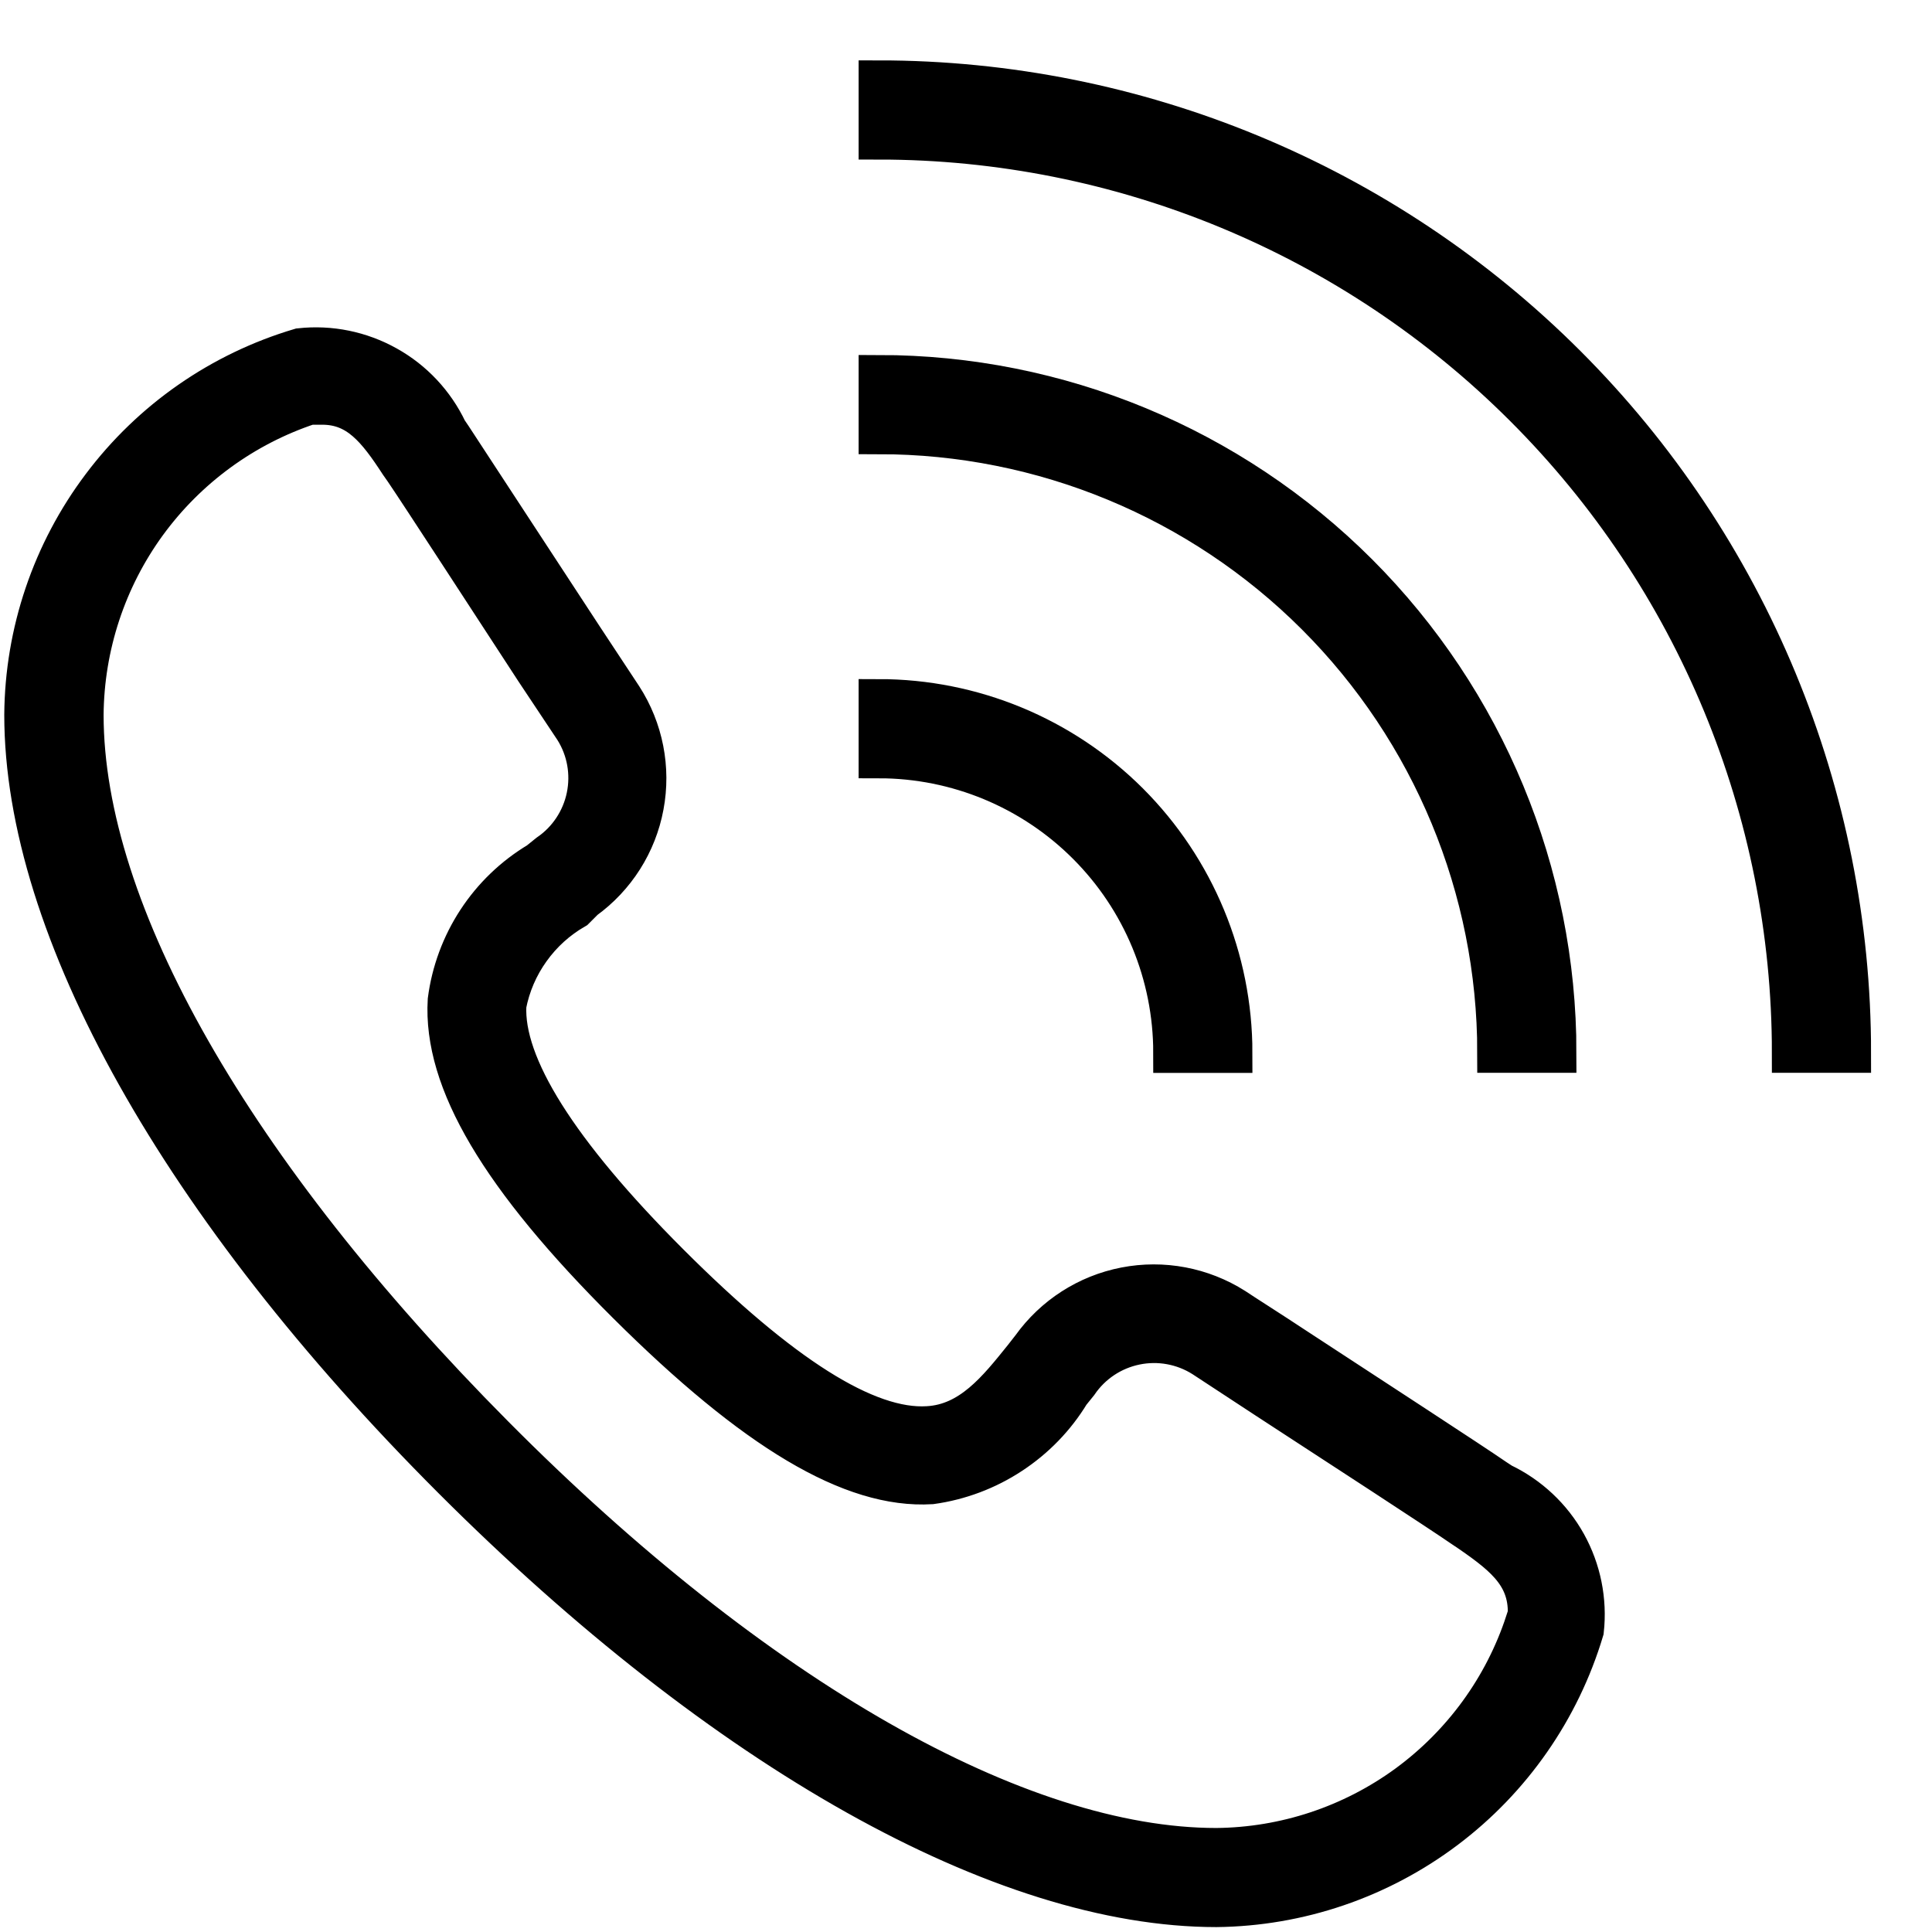
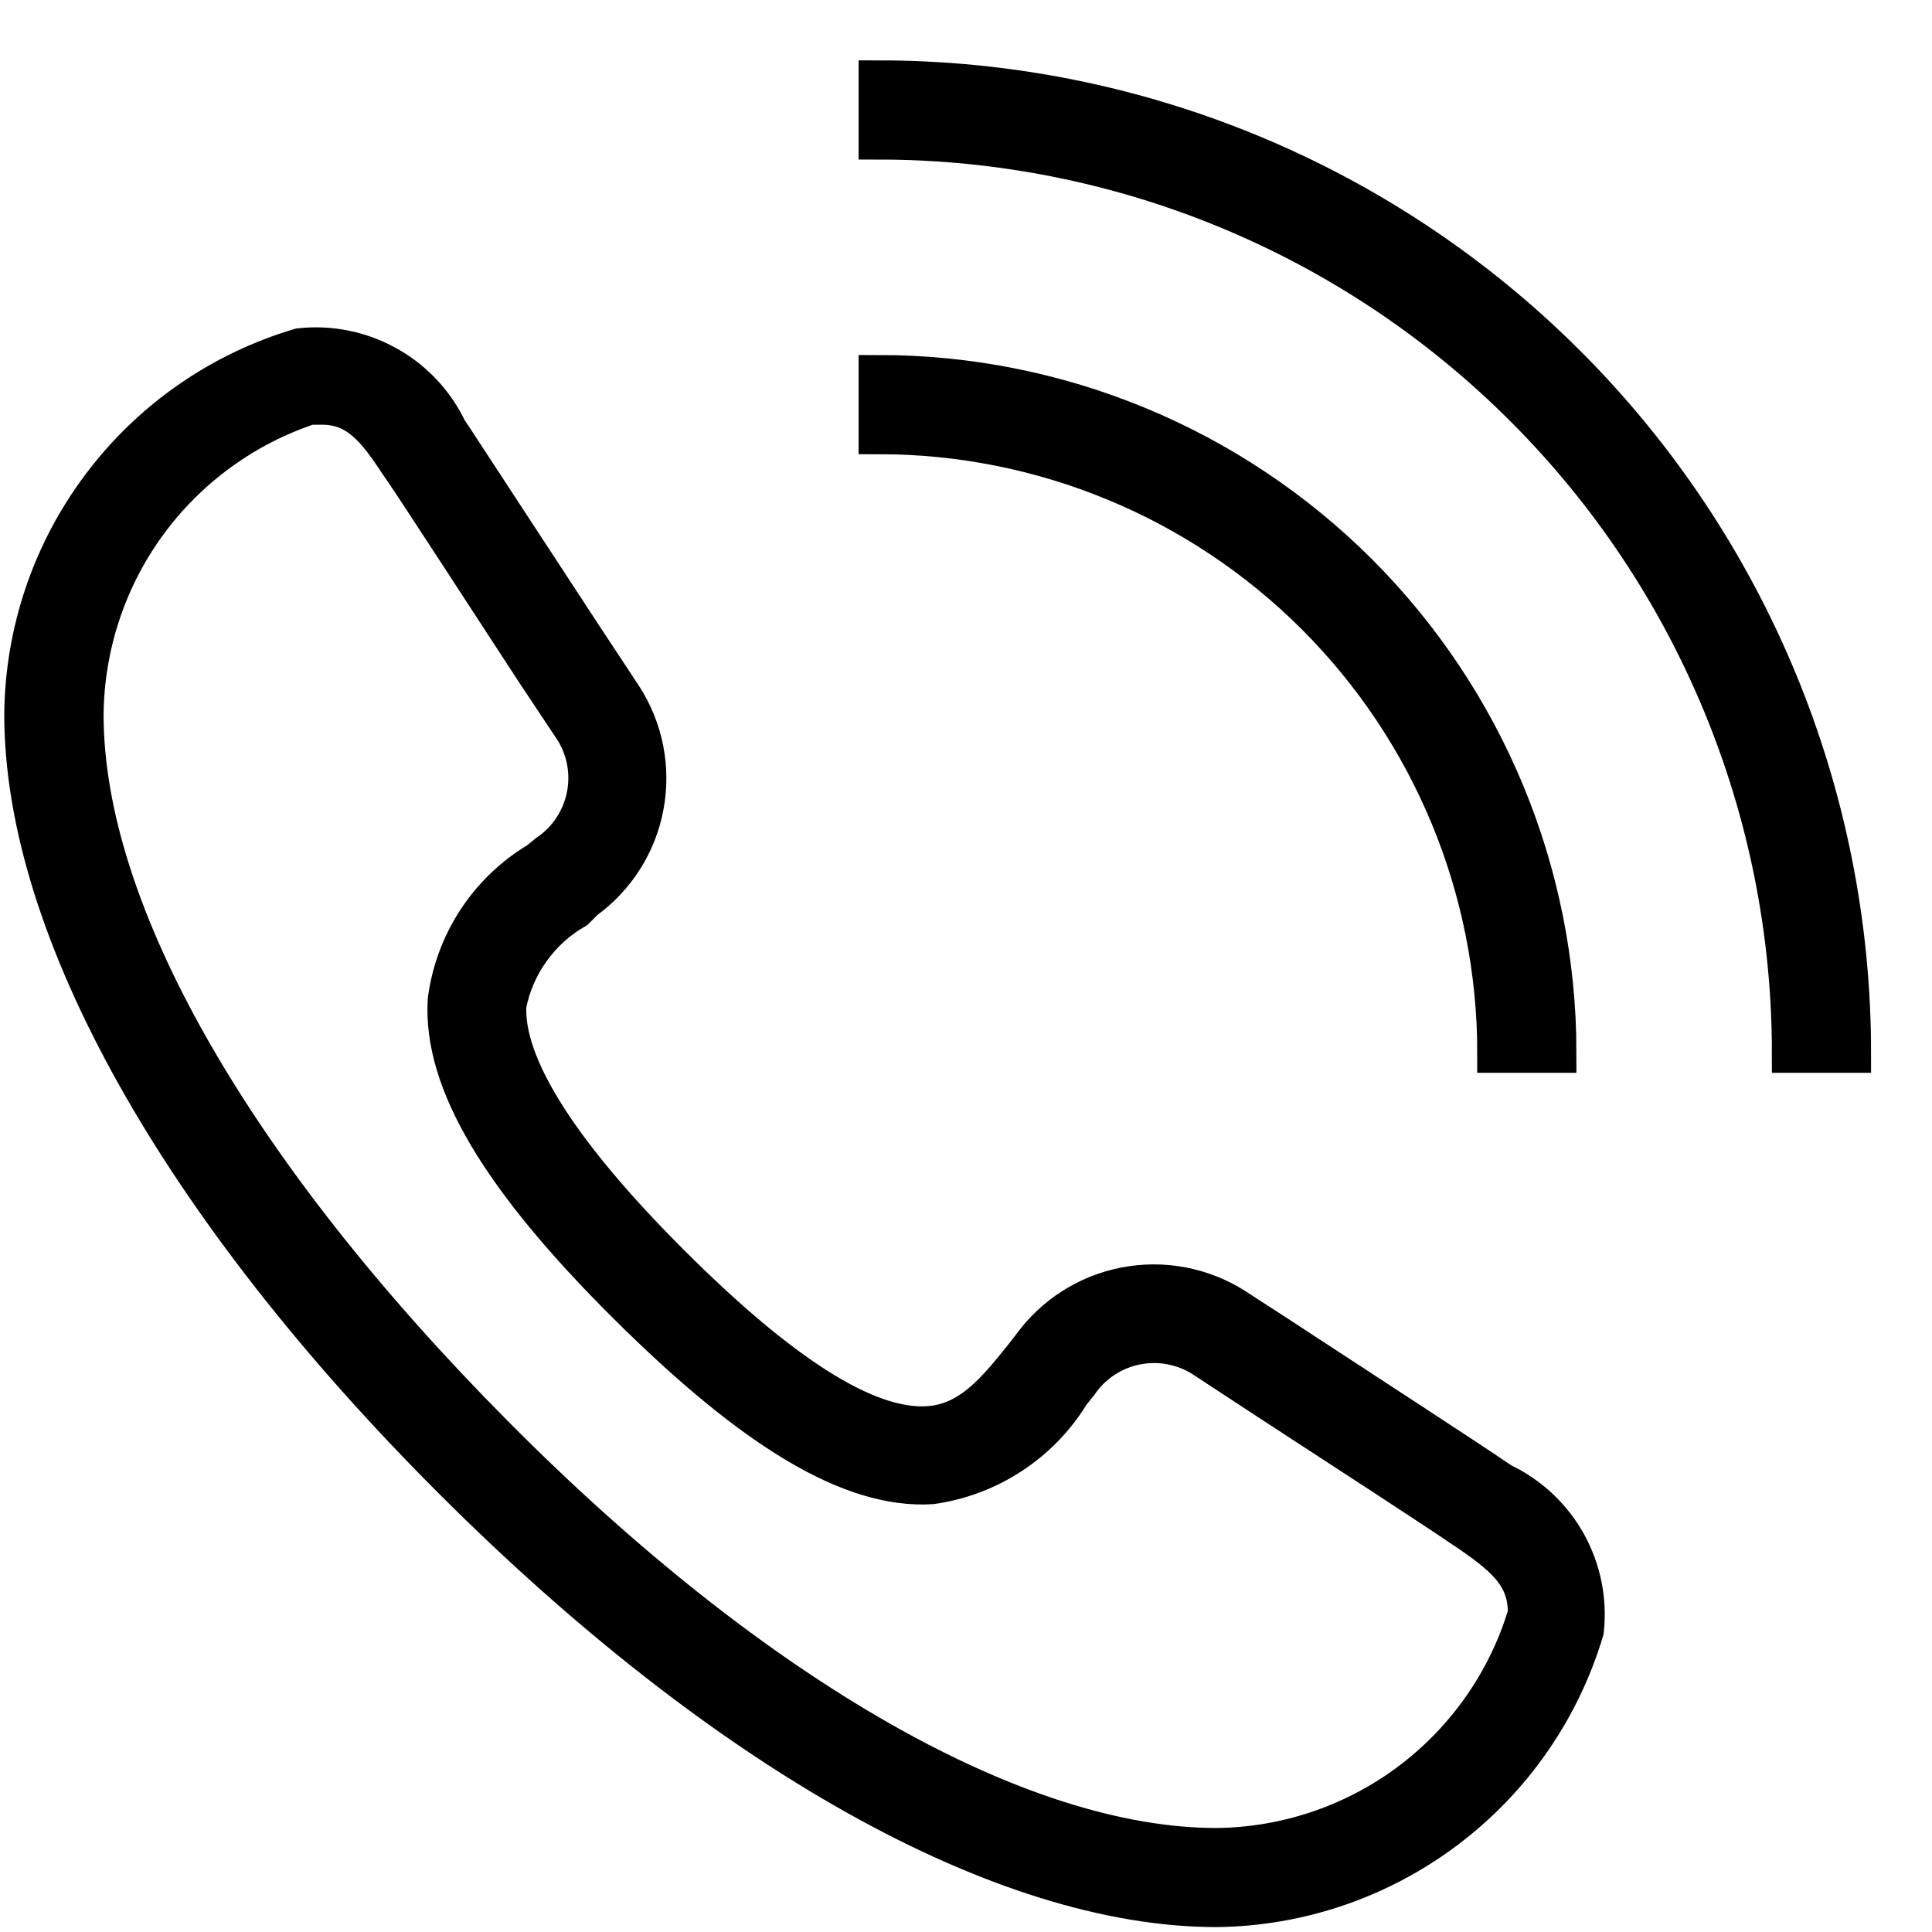
<svg xmlns="http://www.w3.org/2000/svg" width="24" height="24" viewBox="0 0 24 24" fill="none">
  <path d="M18.656 18.424L18.572 18.369C18.283 18.169 16.98 17.322 16.12 16.759C15.754 16.517 15.447 16.324 15.333 16.247C14.93 15.992 14.445 15.9 13.977 15.991C13.508 16.082 13.093 16.349 12.815 16.737L12.715 16.865C12.393 17.265 12.06 17.688 11.526 17.718C10.765 17.766 9.696 17.081 8.313 15.698C6.93 14.315 6.249 13.231 6.289 12.485C6.337 12.237 6.438 12.002 6.586 11.796C6.733 11.59 6.923 11.418 7.142 11.292L7.259 11.175C7.645 10.896 7.909 10.48 7.996 10.012C8.084 9.545 7.989 9.061 7.731 8.661L7.248 7.929C6.673 7.054 5.81 5.729 5.612 5.429L5.557 5.348C5.396 5.009 5.133 4.728 4.805 4.546C4.477 4.363 4.101 4.286 3.727 4.327C2.744 4.619 1.881 5.219 1.265 6.039C0.648 6.858 0.311 7.854 0.303 8.879C0.303 11.532 2.243 14.991 5.624 18.372C9.005 21.753 12.457 23.689 15.11 23.689C16.138 23.678 17.135 23.338 17.956 22.72C18.777 22.102 19.379 21.238 19.674 20.253C19.715 19.88 19.639 19.504 19.457 19.176C19.275 18.849 18.995 18.586 18.656 18.424ZM18.949 20.151C18.683 20.962 18.169 21.668 17.481 22.172C16.792 22.675 15.963 22.95 15.11 22.958C12.651 22.958 9.379 21.099 6.137 17.835C2.895 14.571 1.037 11.335 1.037 8.88C1.044 8.025 1.318 7.193 1.821 6.502C2.325 5.811 3.032 5.295 3.844 5.026H4.003C4.446 5.026 4.684 5.326 4.965 5.758L5.024 5.842C5.218 6.127 6.078 7.452 6.649 8.327L7.136 9.059C7.293 9.309 7.346 9.609 7.286 9.898C7.226 10.186 7.057 10.441 6.814 10.607L6.69 10.707C6.384 10.89 6.124 11.14 5.929 11.438C5.734 11.736 5.609 12.074 5.563 12.427C5.504 13.427 6.214 14.627 7.795 16.2C9.376 17.773 10.58 18.495 11.568 18.436C11.921 18.387 12.259 18.26 12.557 18.064C12.855 17.869 13.107 17.61 13.292 17.305L13.392 17.181C13.559 16.936 13.814 16.766 14.105 16.706C14.395 16.646 14.697 16.701 14.947 16.859L15.734 17.375C16.594 17.935 17.893 18.78 18.175 18.975L18.263 19.034C18.713 19.345 19.035 19.605 18.973 20.154L18.949 20.151Z" fill="black" stroke="black" stroke-width="0.5" />
  <path d="M10.916 1V1.732C13.925 1.732 16.811 2.927 18.938 5.055C21.066 7.182 22.261 10.068 22.261 13.077H22.993C22.993 9.874 21.721 6.802 19.456 4.537C17.191 2.272 14.119 1 10.916 1Z" fill="black" stroke="black" stroke-width="0.5" />
  <path d="M18.601 13.077H19.333C19.333 10.845 18.446 8.704 16.868 7.125C15.289 5.547 13.149 4.66 10.916 4.66V5.392C12.954 5.392 14.909 6.202 16.35 7.643C17.791 9.084 18.601 11.039 18.601 13.077Z" fill="black" stroke="black" stroke-width="0.5" />
-   <path d="M14.576 13.078H15.308C15.308 11.913 14.845 10.796 14.022 9.972C13.198 9.149 12.081 8.686 10.916 8.686V9.418C11.887 9.418 12.818 9.804 13.504 10.49C14.191 11.176 14.576 12.107 14.576 13.078Z" fill="black" stroke="black" stroke-width="0.5" />
</svg>